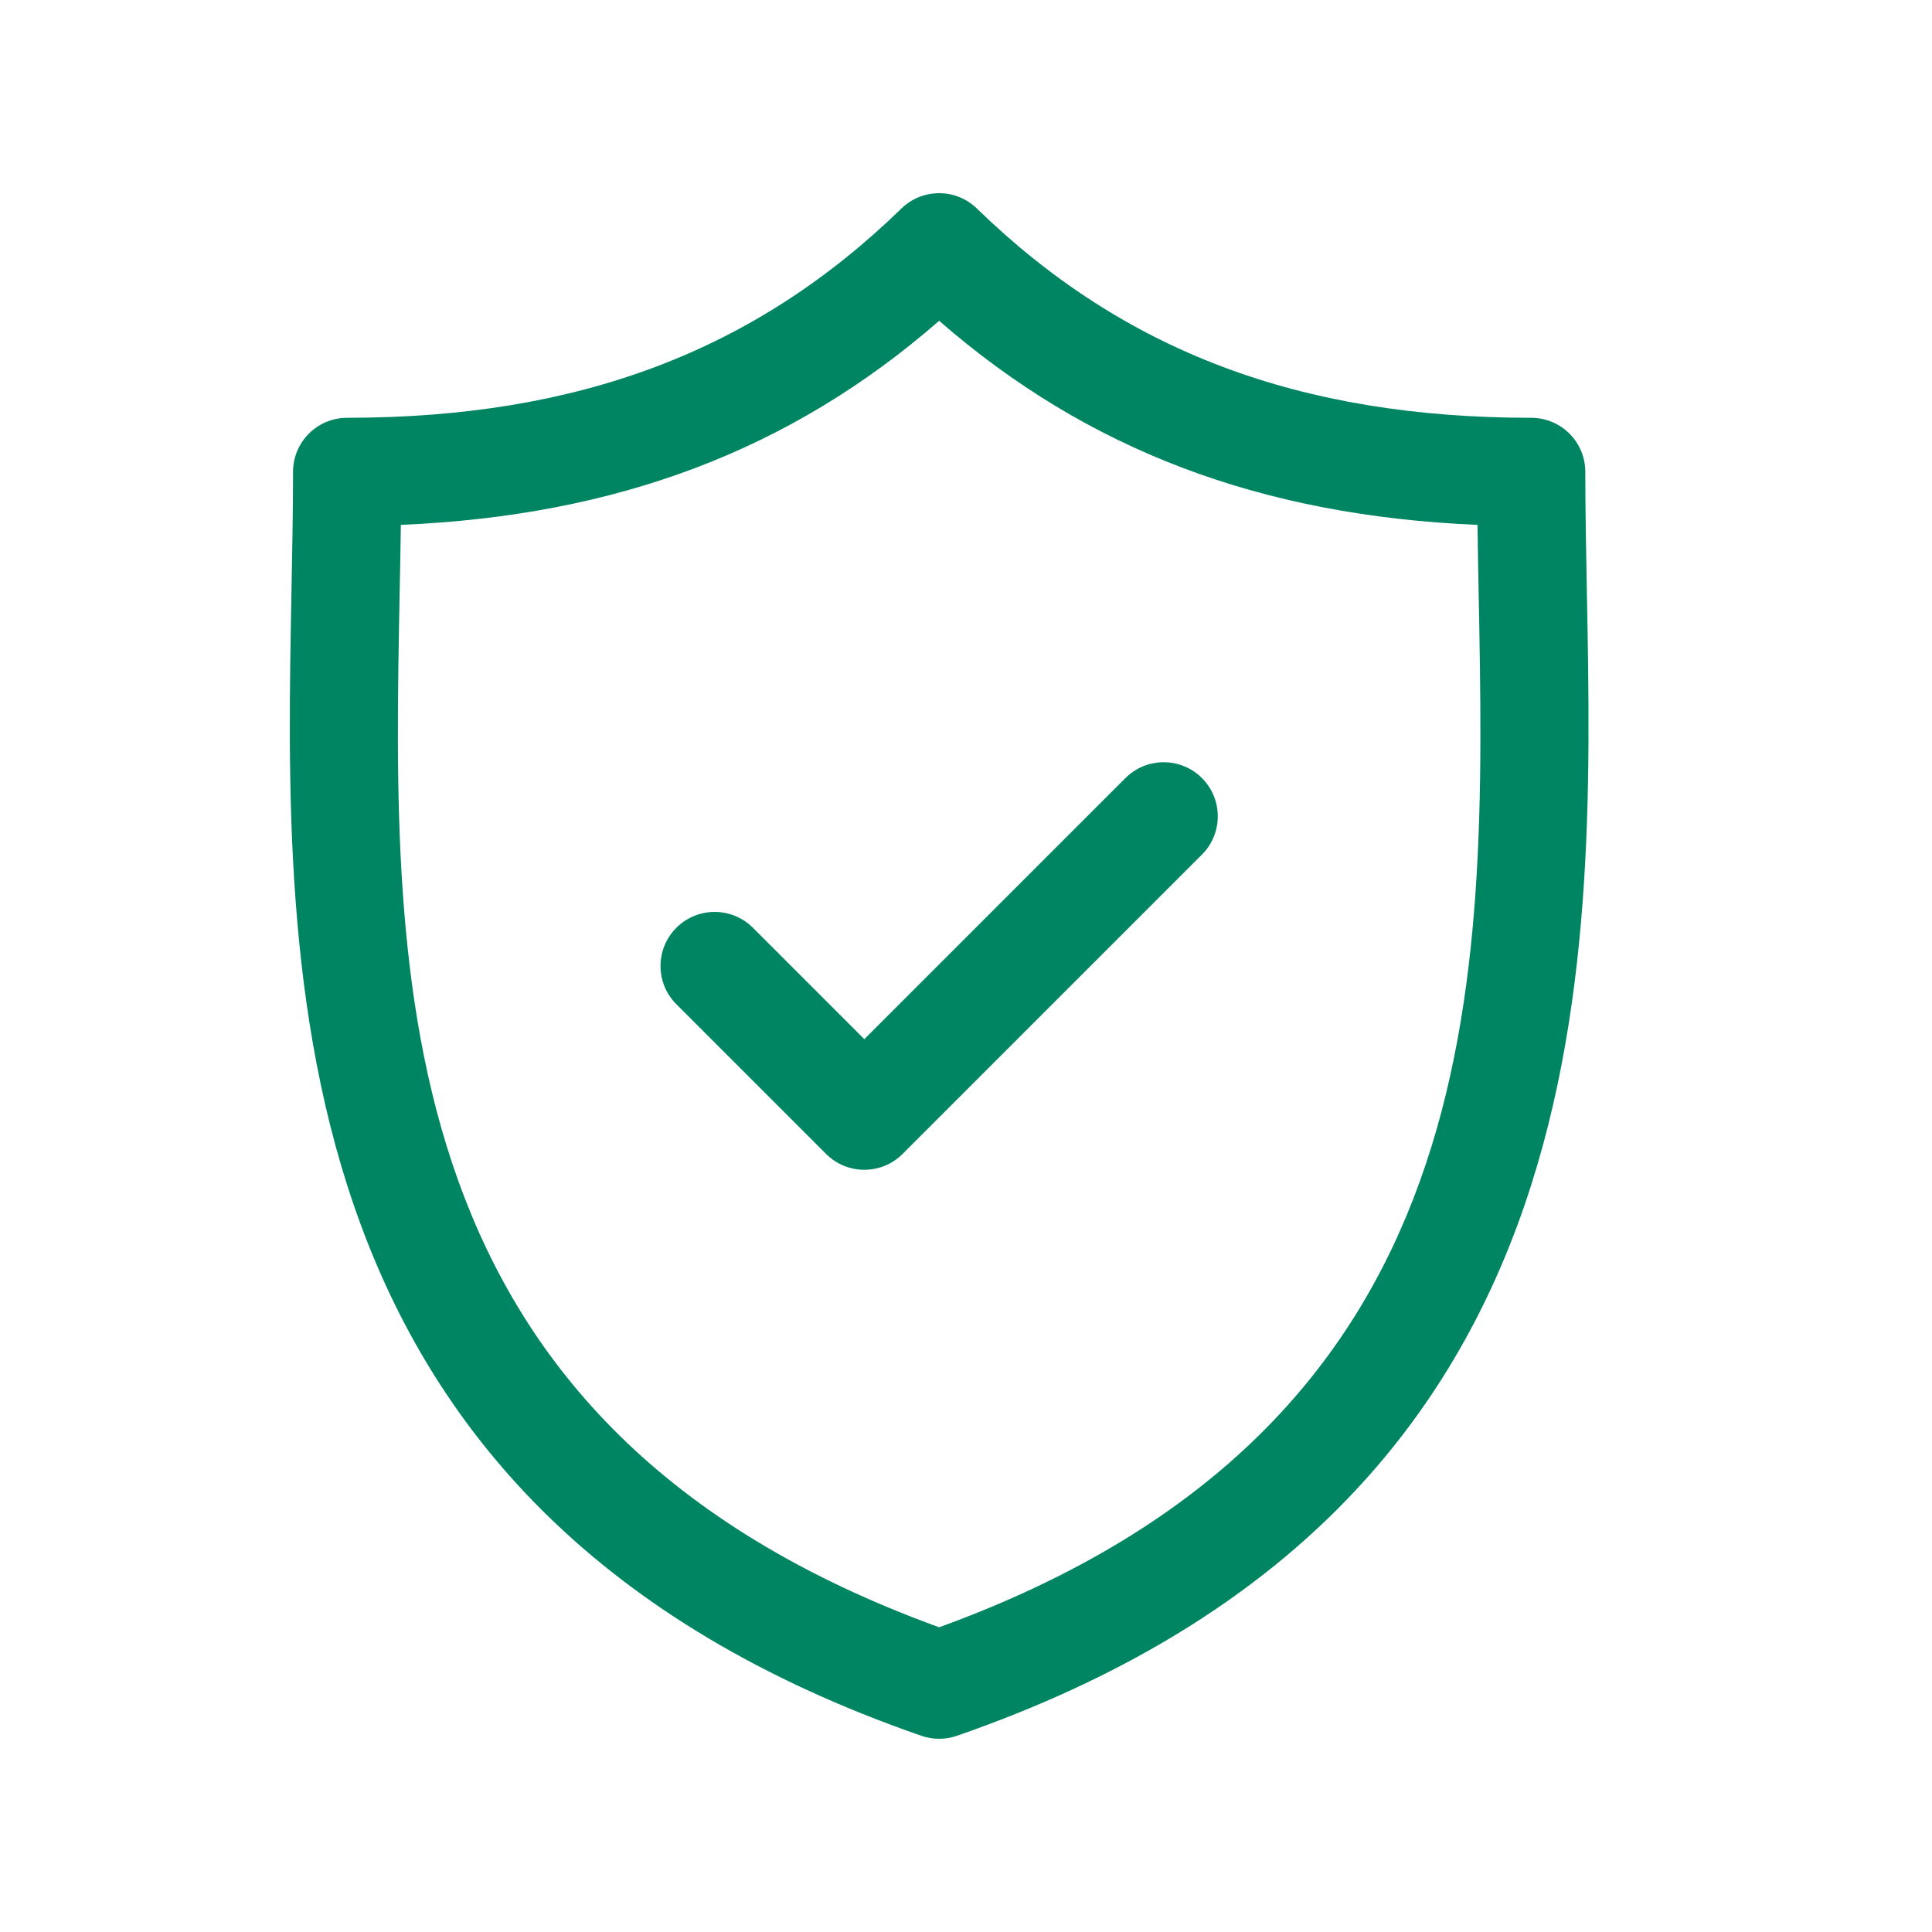
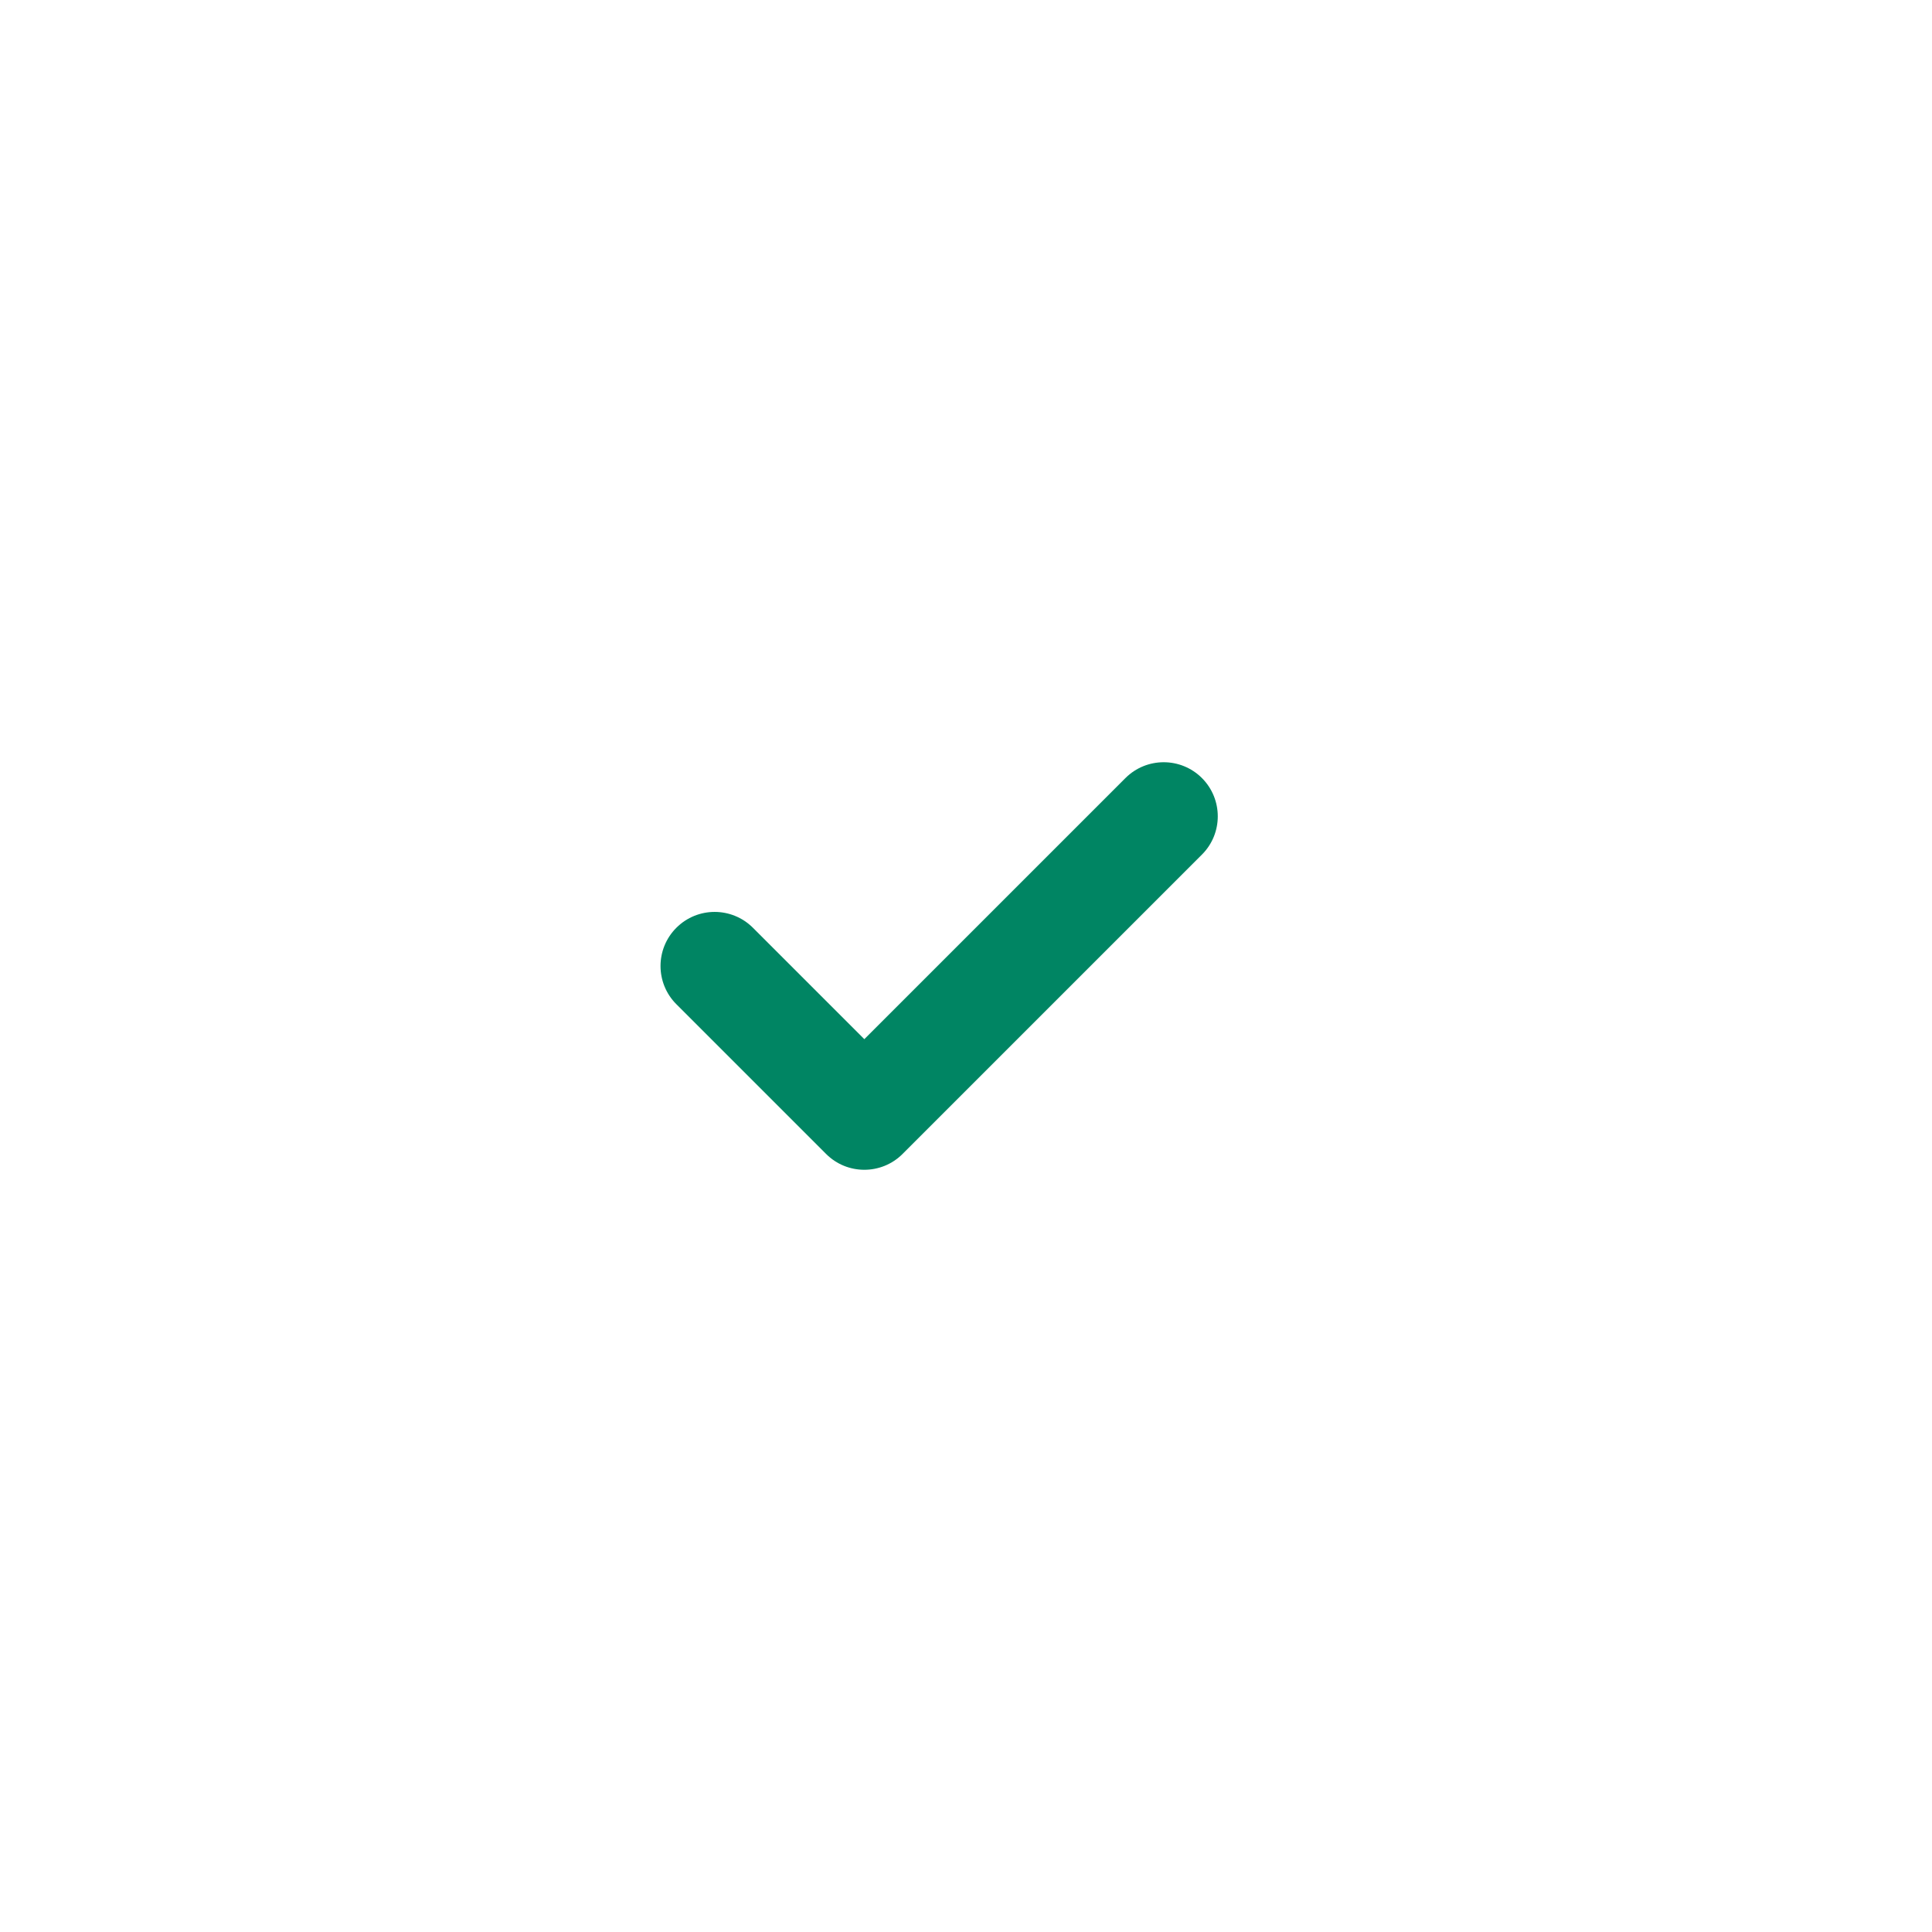
<svg xmlns="http://www.w3.org/2000/svg" fill="none" viewBox="0 0 40 40" height="40" width="40">
-   <path fill="#008563" d="M32.854 12.239C32.838 11.375 32.822 10.559 32.822 9.77C32.822 9.151 32.321 8.65 31.702 8.65C26.912 8.65 23.265 7.273 20.225 4.317C19.79 3.894 19.098 3.894 18.663 4.317C15.623 7.273 11.977 8.65 7.187 8.65C6.568 8.65 6.067 9.151 6.067 9.77C6.067 10.559 6.051 11.376 6.035 12.24C5.881 20.28 5.671 31.291 19.077 35.938C19.196 35.979 19.32 36 19.444 36C19.568 36 19.692 35.979 19.811 35.938C33.218 31.291 33.008 20.28 32.854 12.239ZM19.444 33.691C7.946 29.515 8.12 20.365 8.274 12.283C8.284 11.798 8.293 11.328 8.299 10.867C12.785 10.677 16.373 9.318 19.444 6.642C22.515 9.318 26.103 10.677 30.59 10.867C30.596 11.327 30.605 11.797 30.614 12.282C30.769 20.365 30.942 29.514 19.444 33.691Z" />
  <path fill="#008563" d="M23.301 16.109L17.895 21.515L15.588 19.208C15.15 18.771 14.441 18.771 14.004 19.208C13.566 19.645 13.566 20.355 14.004 20.792L17.103 23.891C17.322 24.11 17.608 24.219 17.895 24.219C18.181 24.219 18.468 24.11 18.687 23.891L24.885 17.693C25.322 17.256 25.322 16.547 24.885 16.109C24.448 15.672 23.738 15.672 23.301 16.109Z" />
</svg>